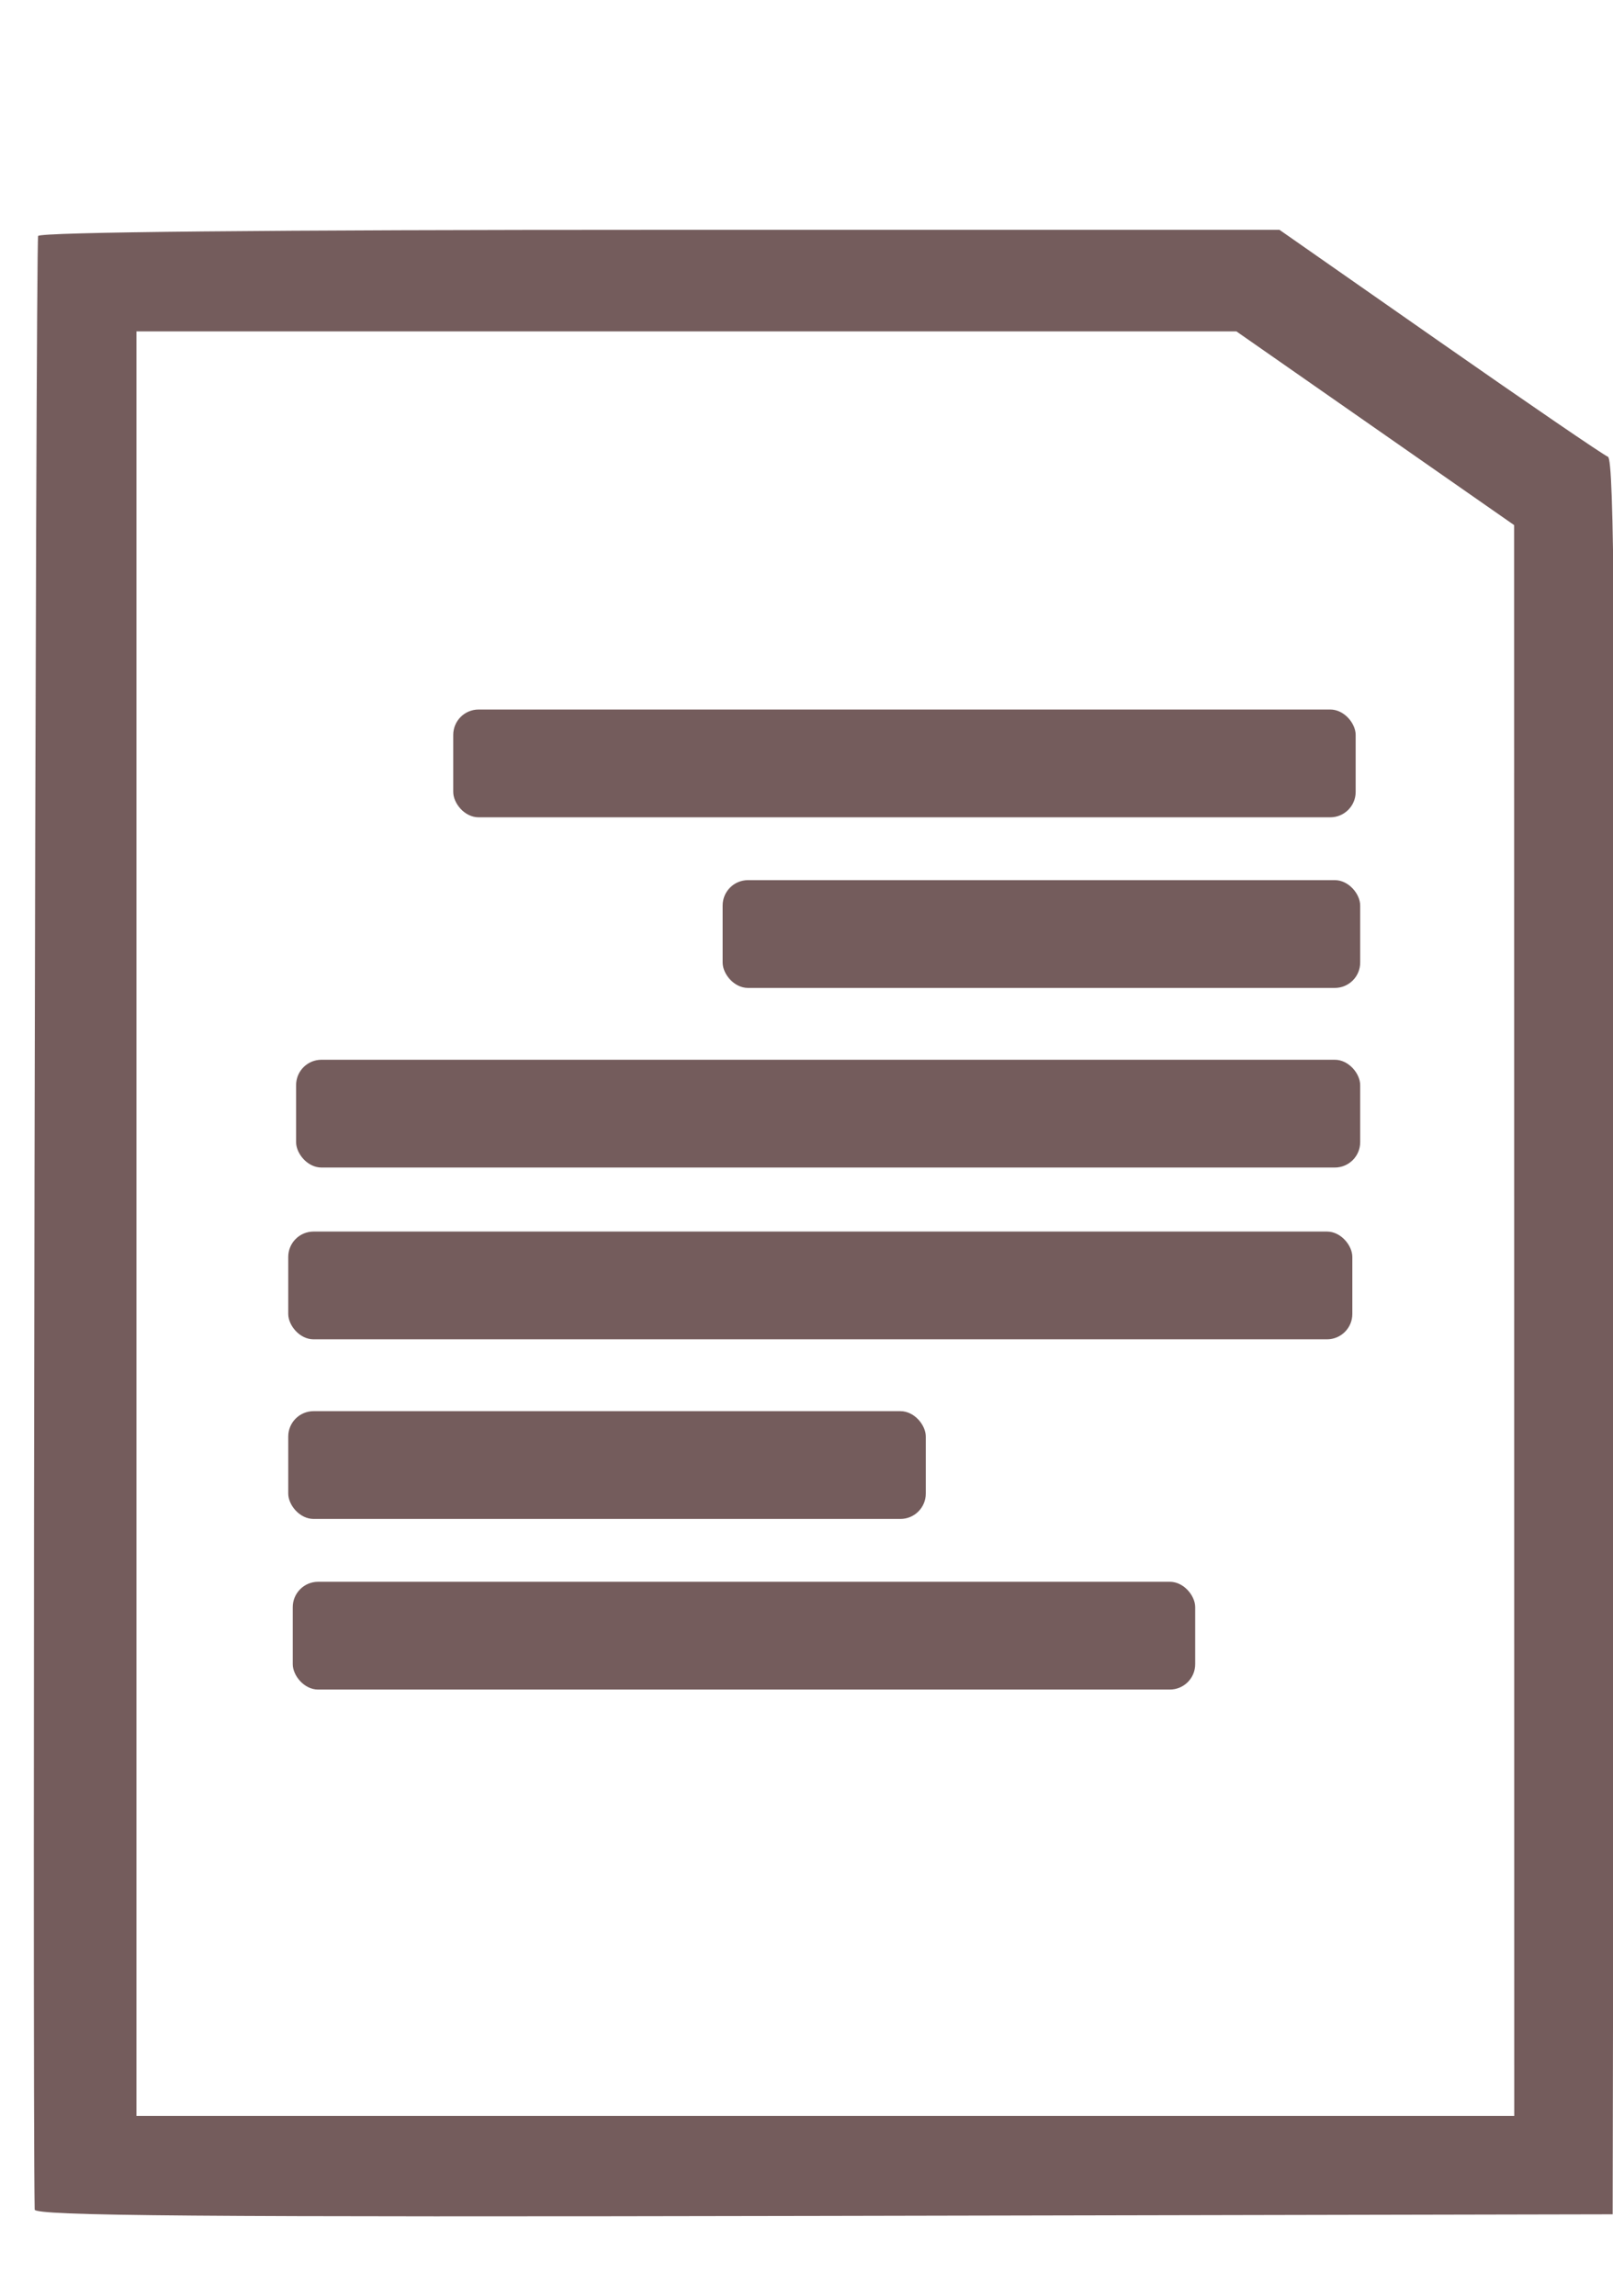
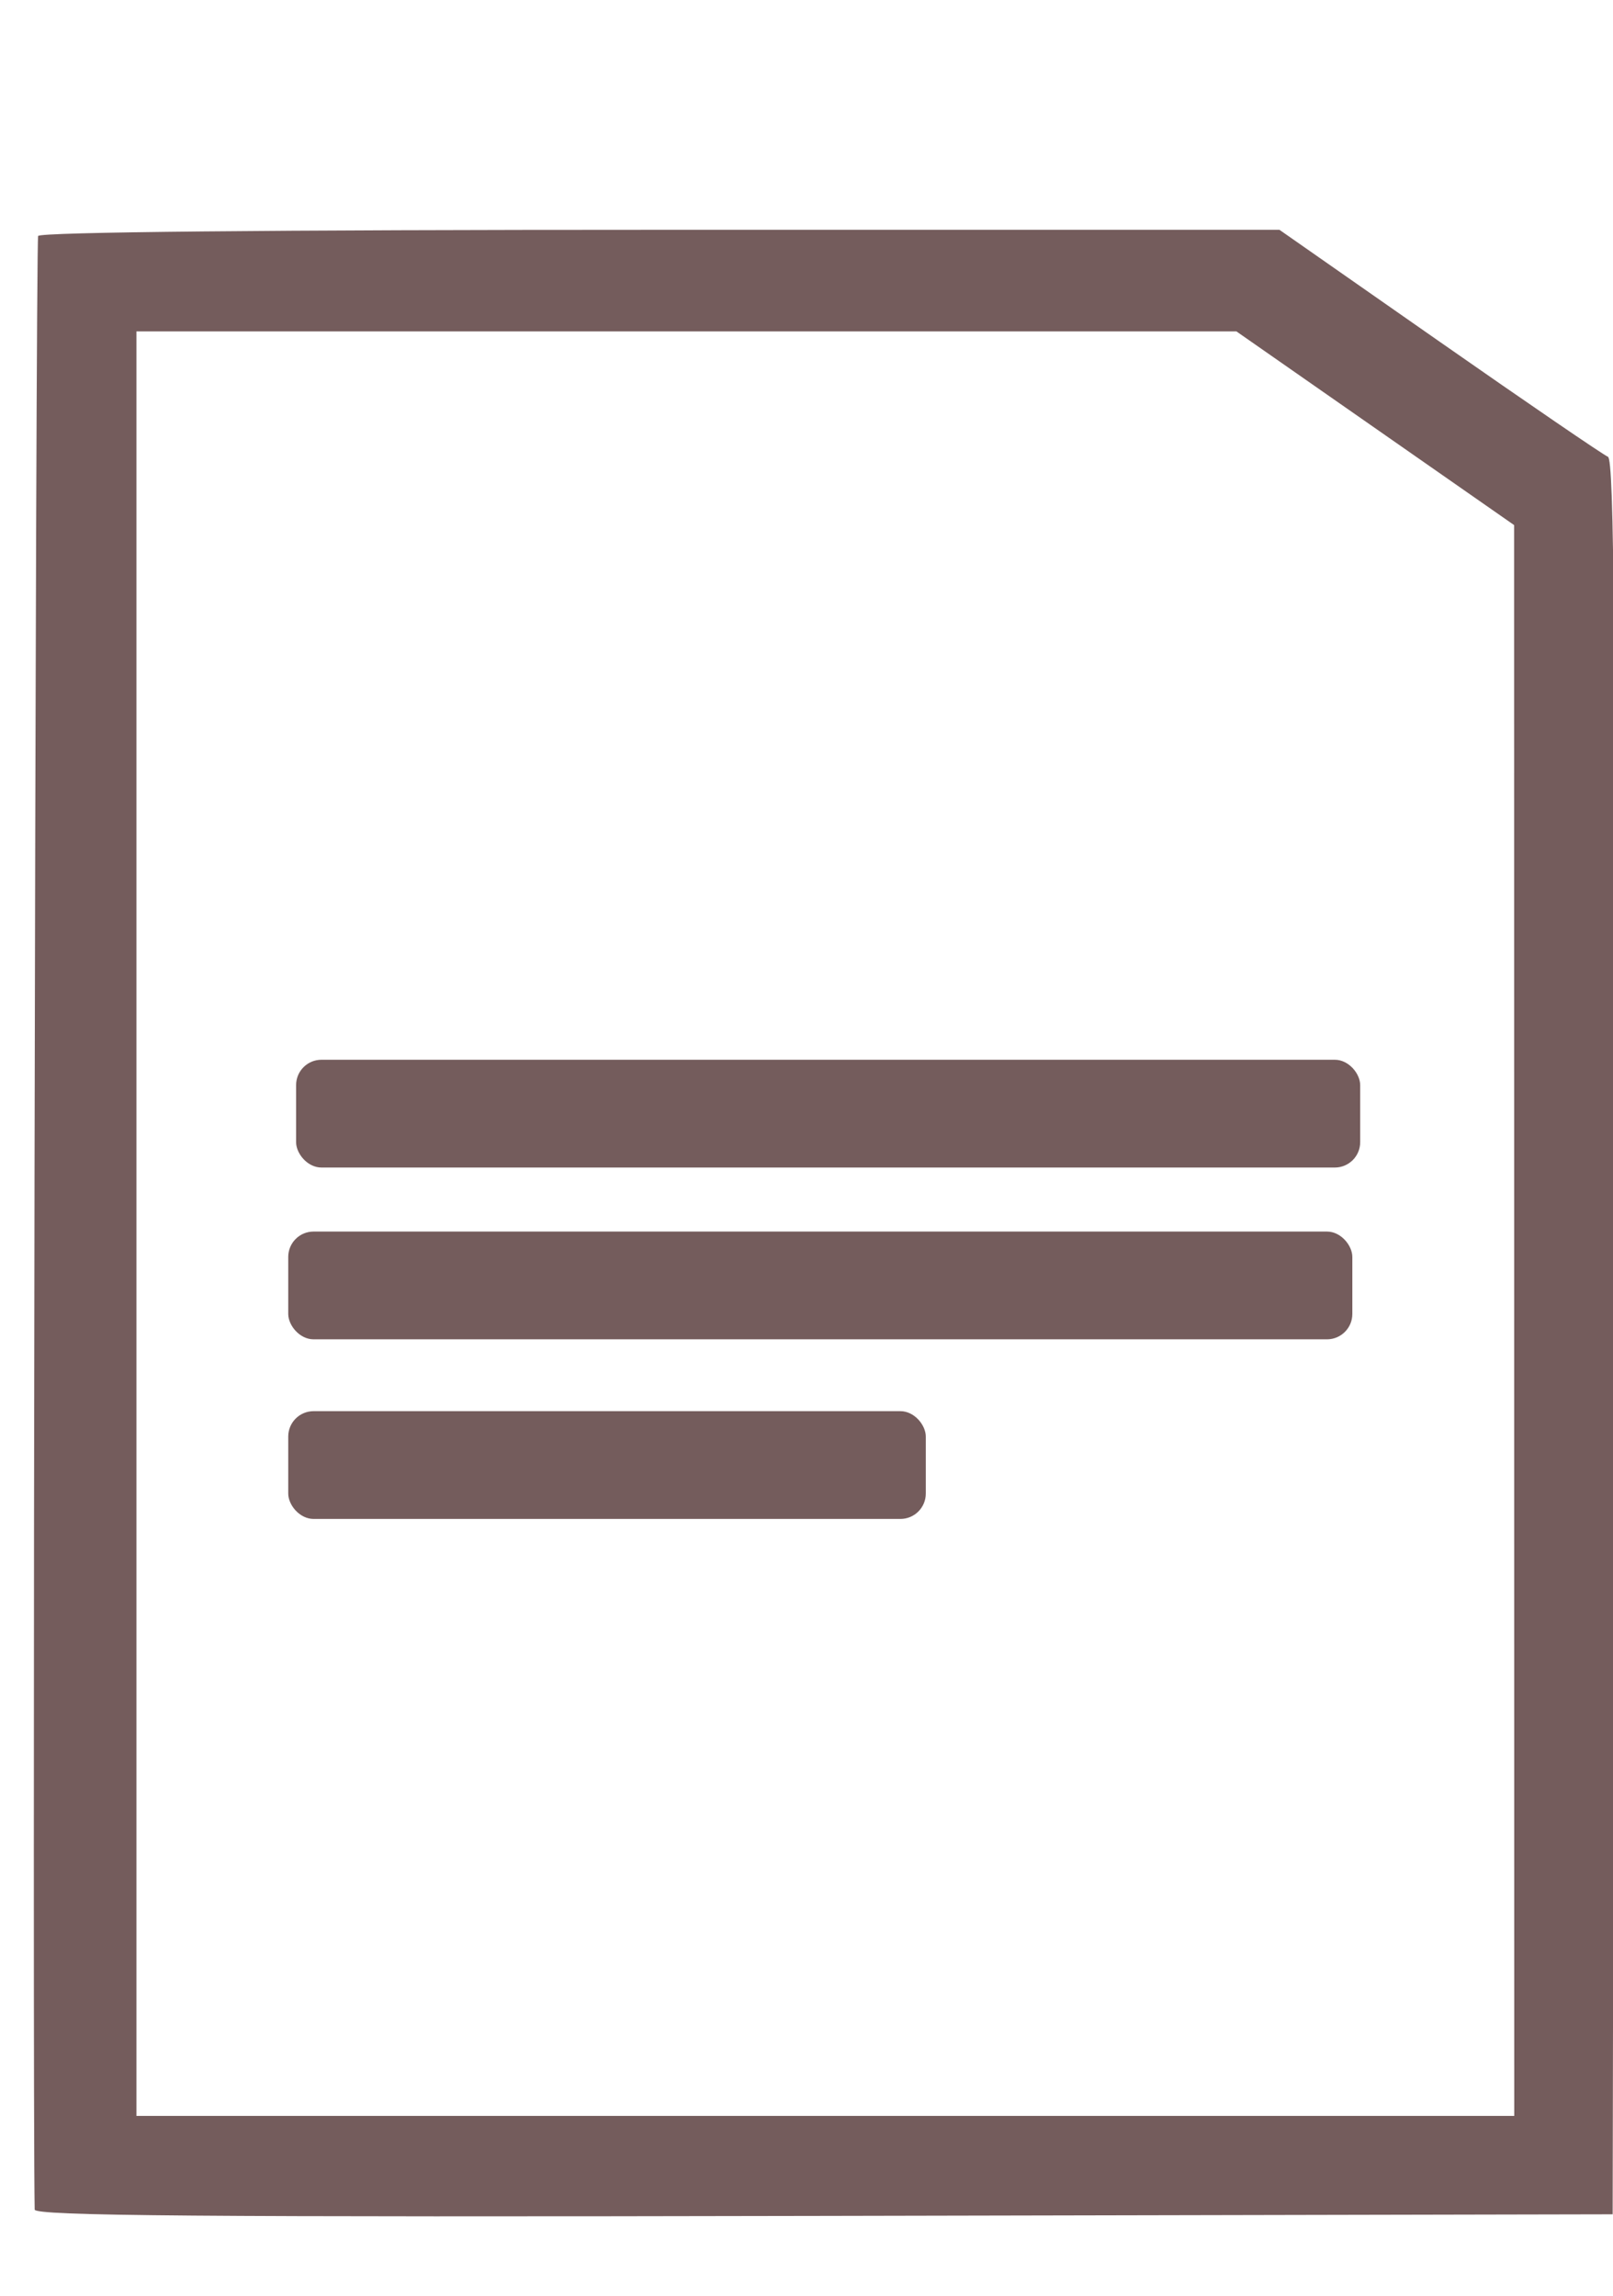
<svg xmlns="http://www.w3.org/2000/svg" width="26mm" height="37mm" version="1.1" viewBox="0 0 92.126 131.1">
  <g transform="translate(0 -921.26)" fill="#6c5353" fill-opacity=".945">
    <g transform="matrix(.359 0 0 .359 258.54 813.42)">
-       <rect x="-648.06" y="413.25" width="143.57" height="17.143" ry="4.034" />
-       <rect x="-605.2" y="440.39" width="101.43" height="17.143" ry="4.034" />
      <rect x="-673.06" y="468.96" width="169.29" height="17.143" ry="4.034" />
-       <rect transform="scale(-1)" x="530.02" y="-569.14" width="143.57" height="17.143" ry="4.034" />
      <rect transform="scale(-1)" x="572.88" y="-542" width="101.43" height="17.143" ry="4.034" />
      <rect transform="scale(-1)" x="505.02" y="-513.43" width="169.29" height="17.143" ry="4.034" />
      <path d="m-714.65 651.86c-0.381-20.072 0.133-313.27 0.55-313.94 0.382-0.618 36.778-0.976 99.046-0.976h98.443l25.494 17.805c14.022 9.793 26.064 18.024 26.76 18.292 1.008 0.388 1.214 28.931 1.01 140.03l-0.256 139.54-125.51 0.256c-100.07 0.204-125.52-2.7e-4 -125.54-1.01zm235.38-141.43-0.013-126.52-44.18-30.81h-87.498-87.498v141.93 141.93h109.6 109.6l-0.013-126.52h-3e-5z" />
    </g>
  </g>
</svg>